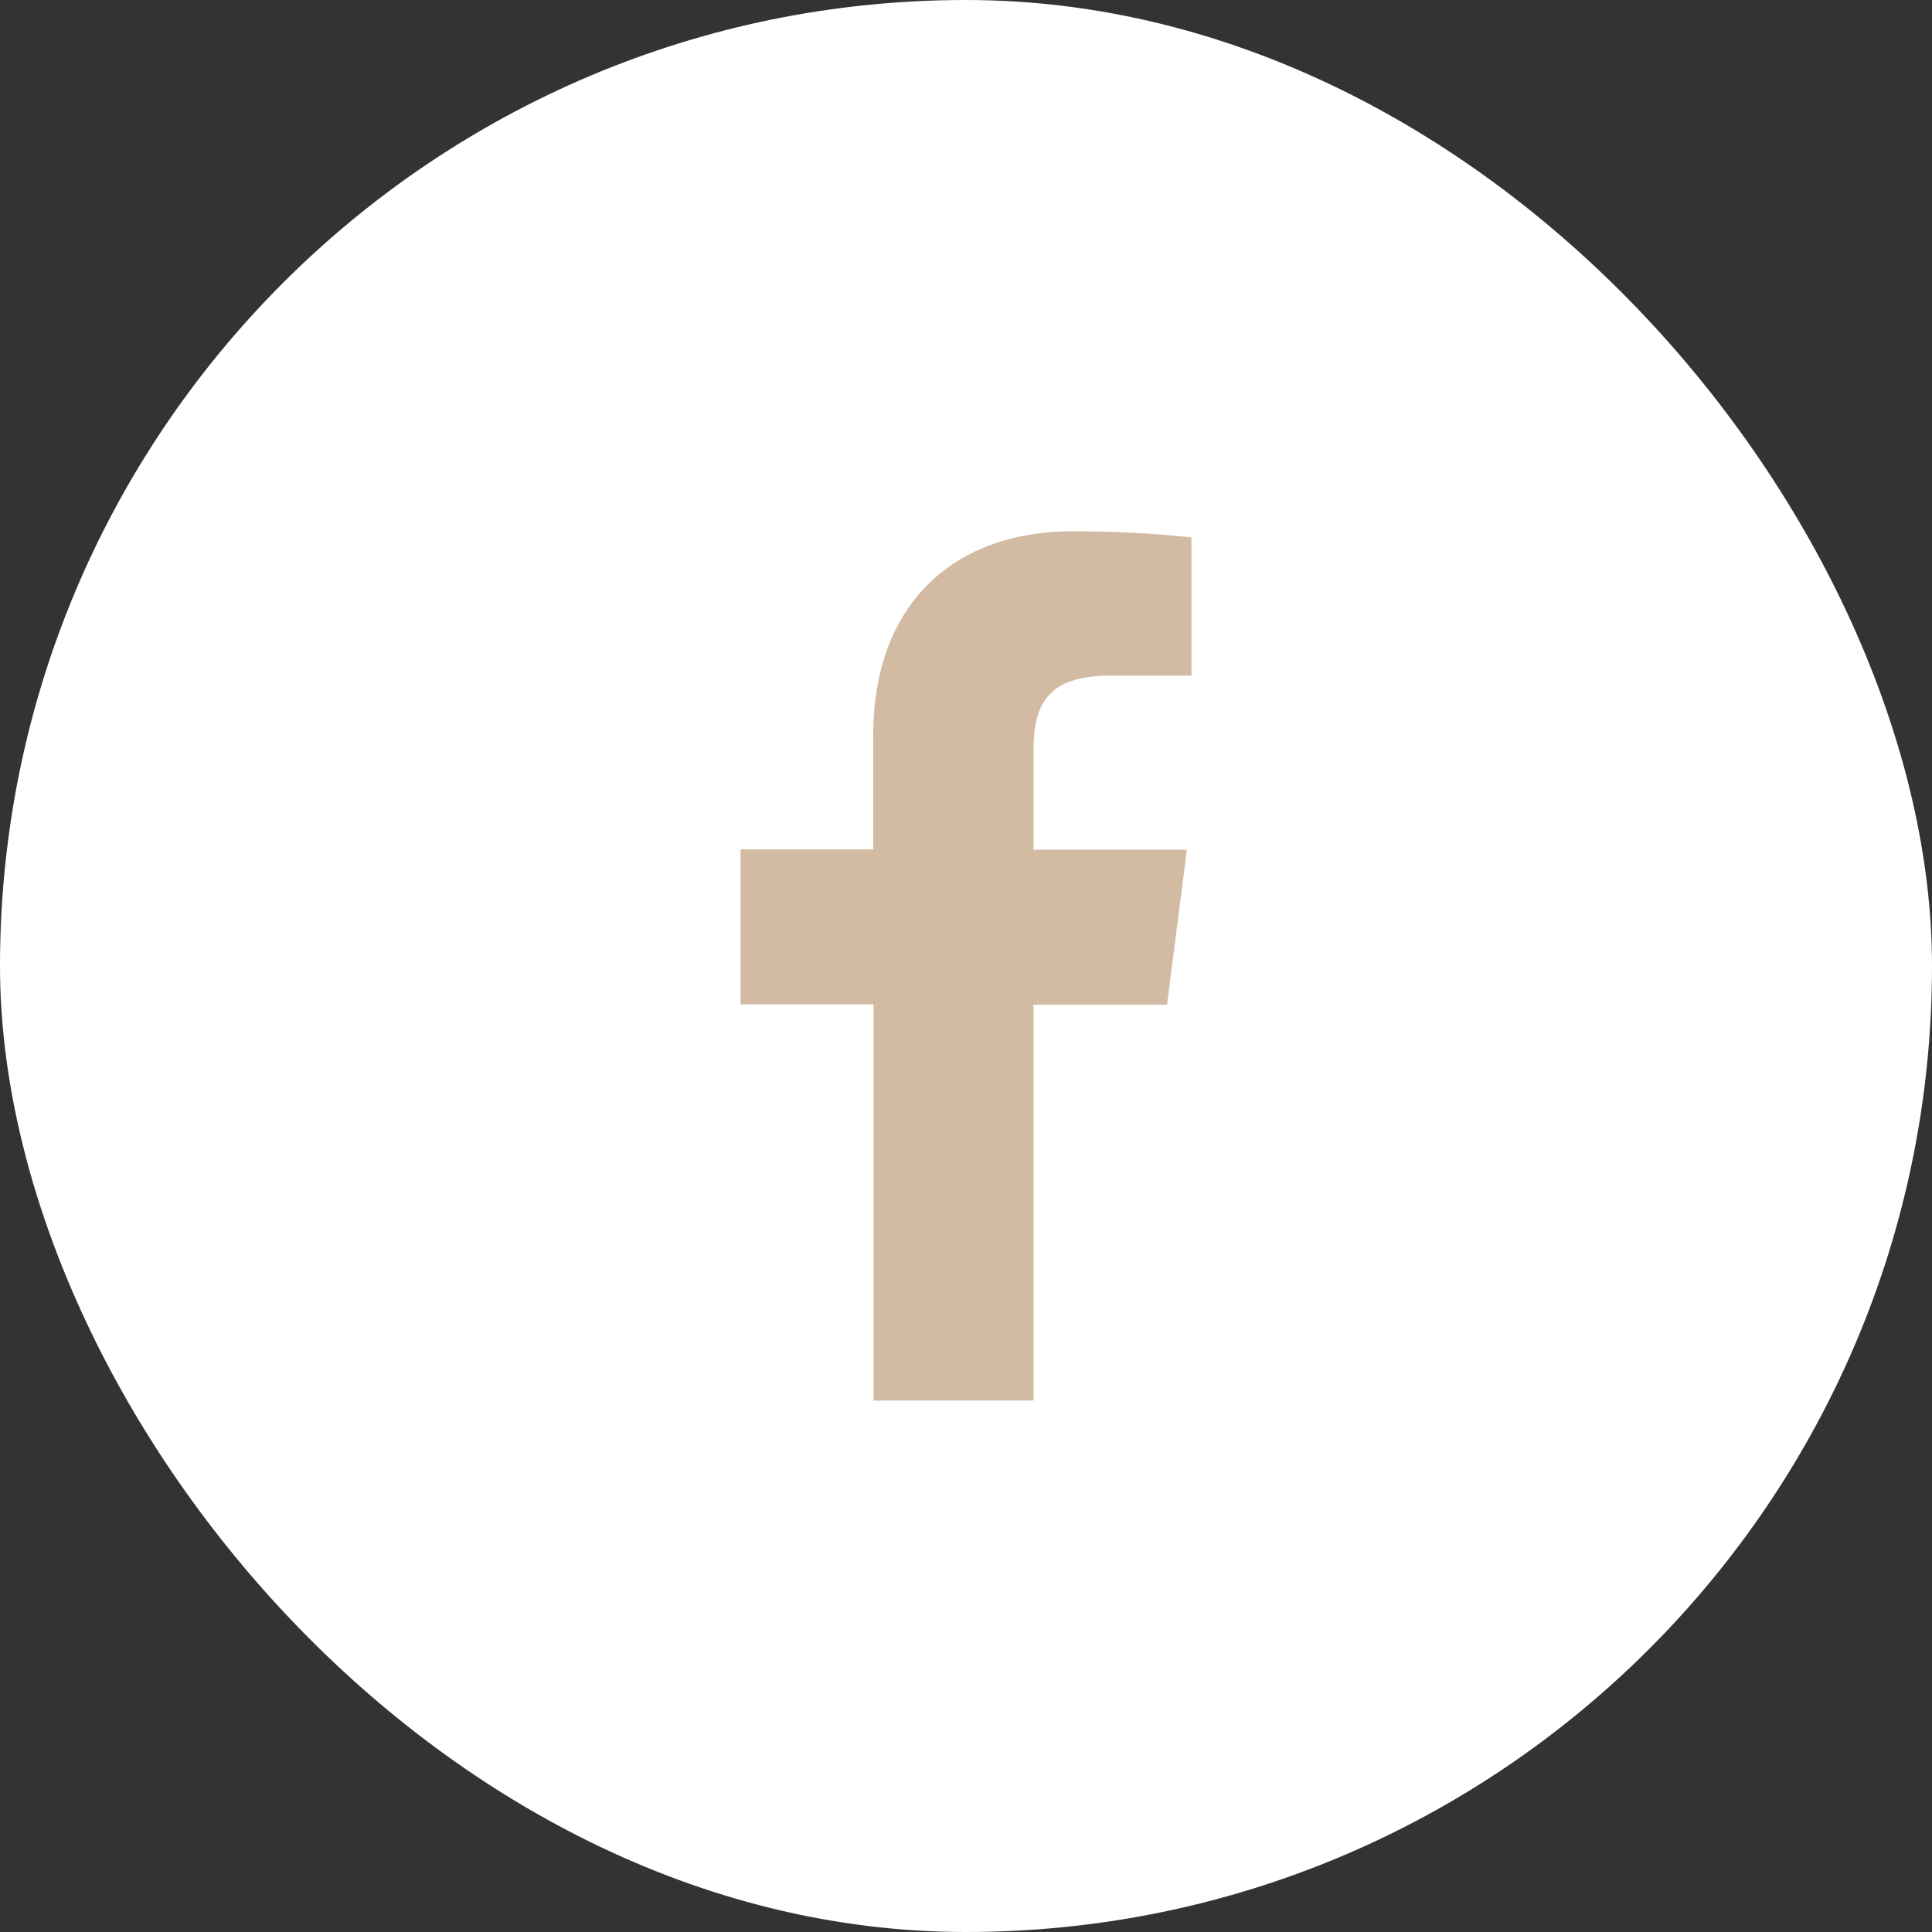
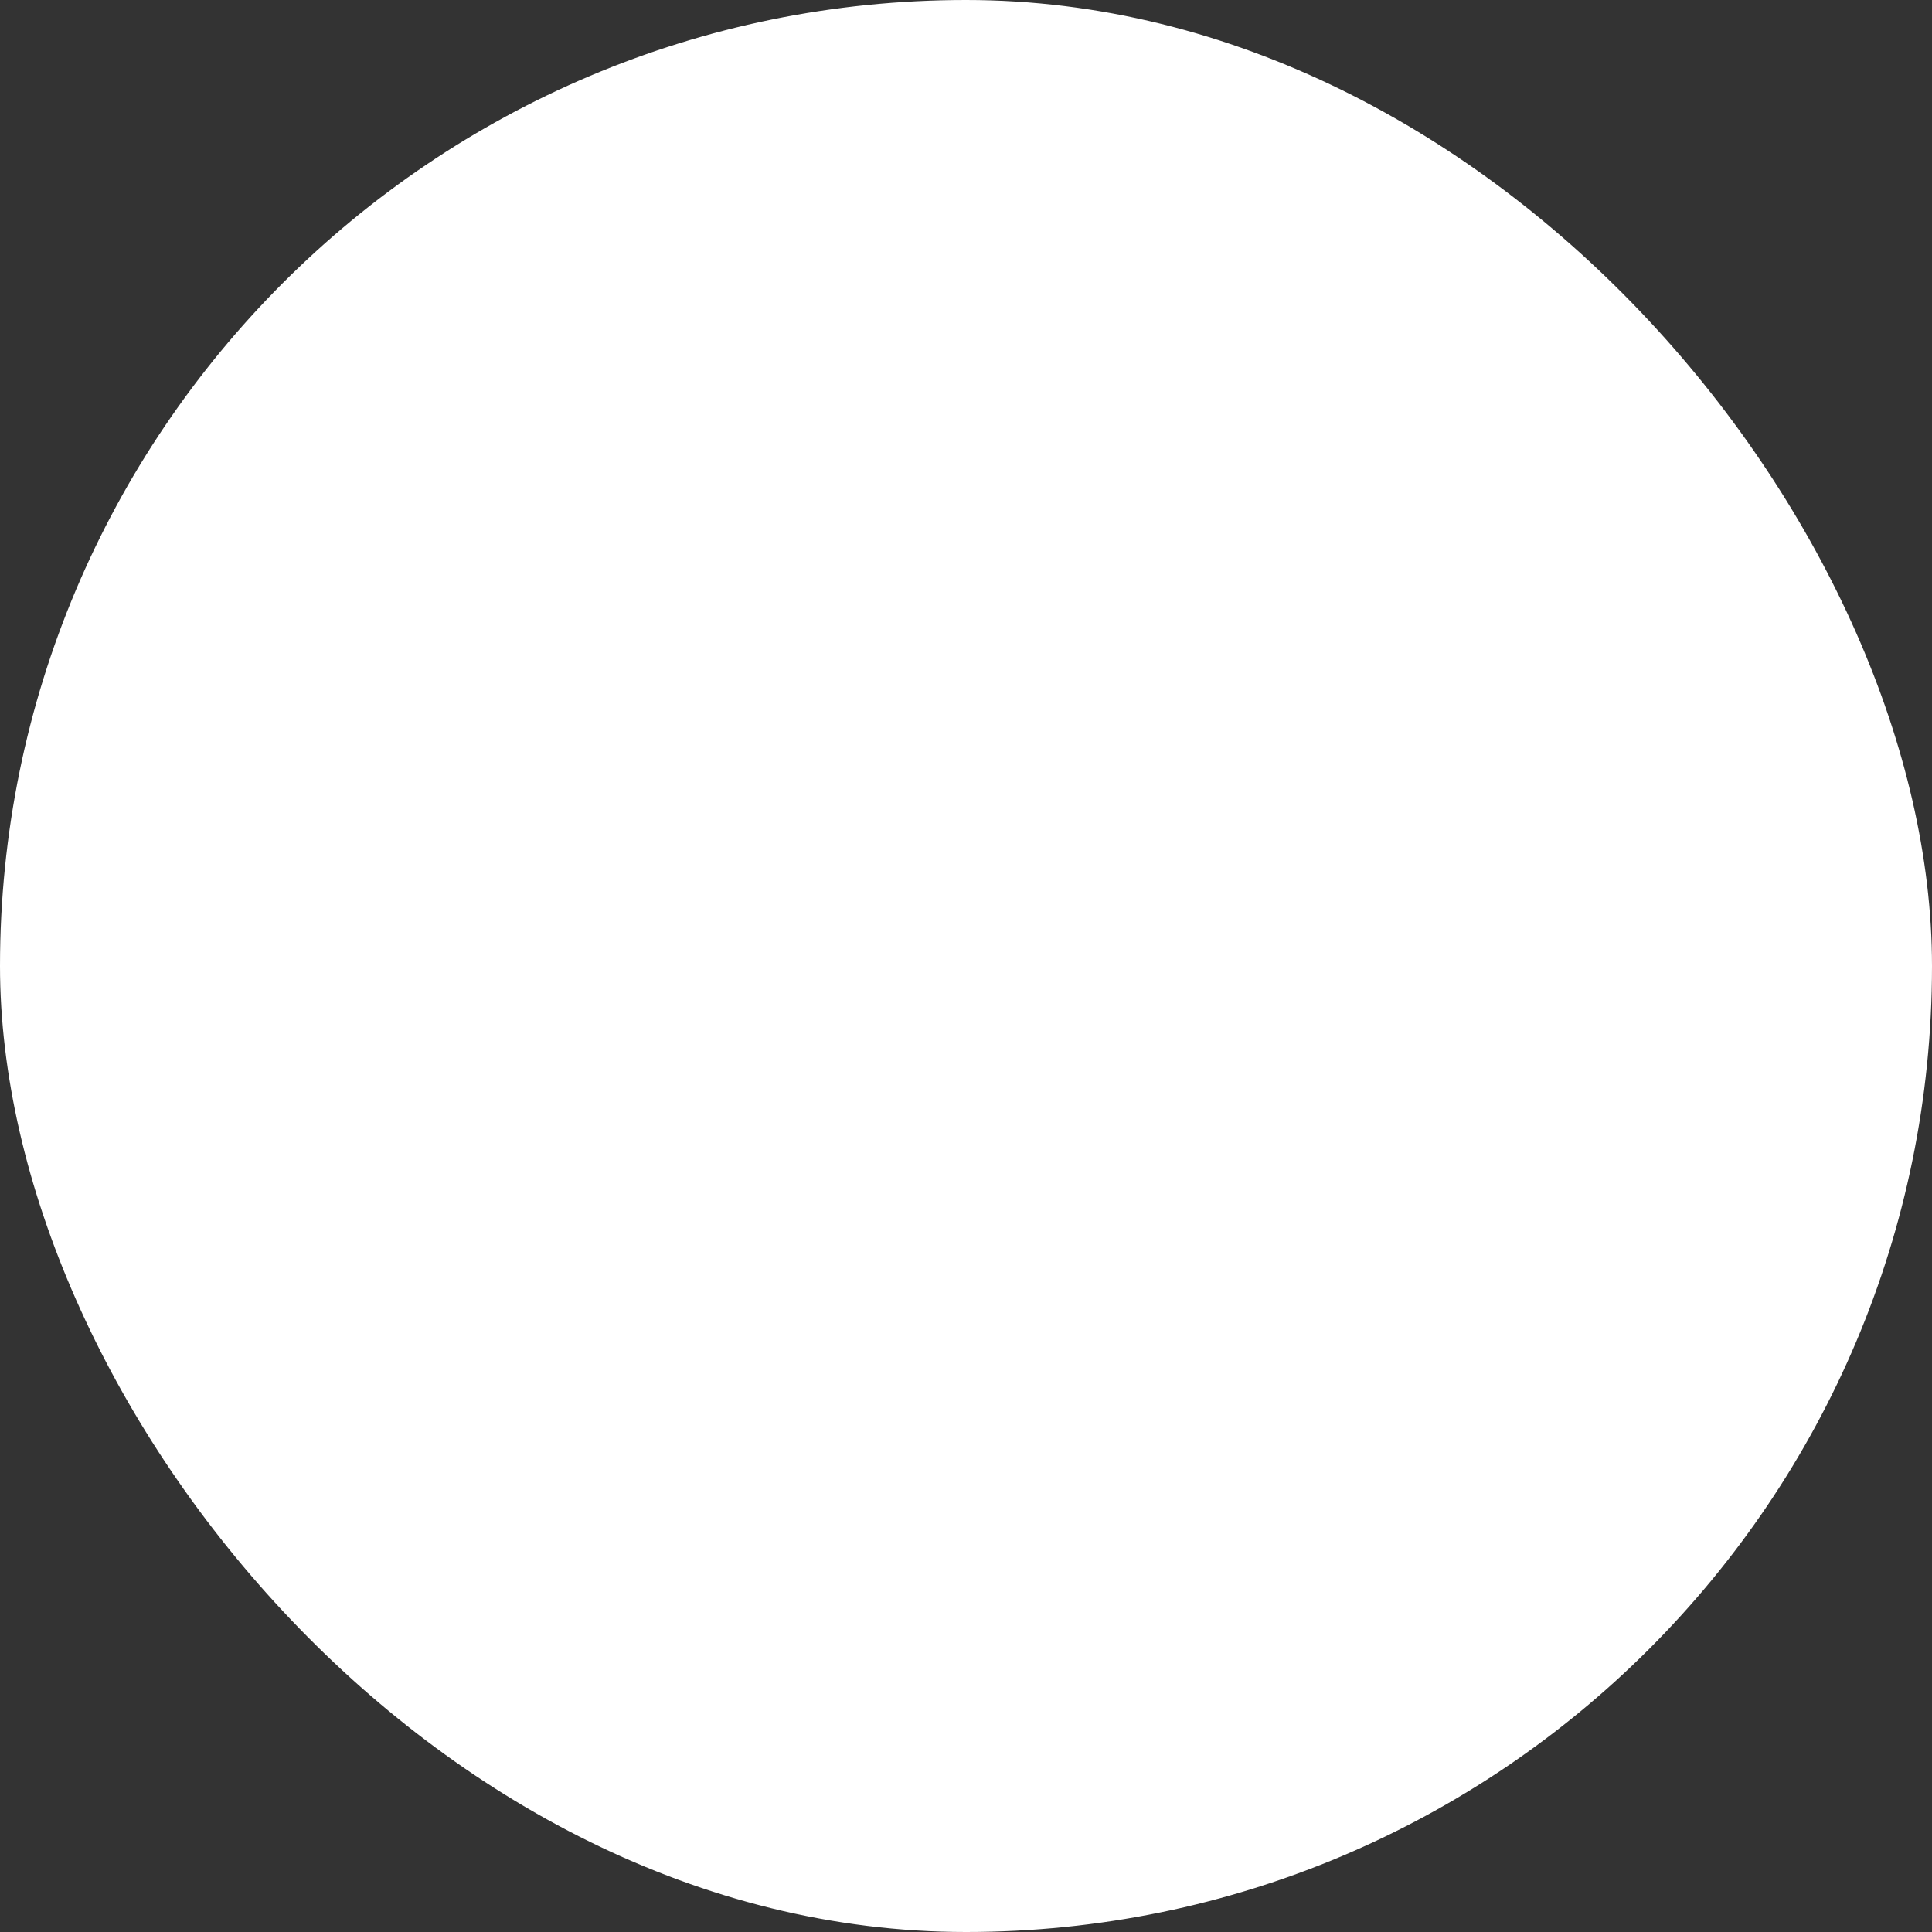
<svg xmlns="http://www.w3.org/2000/svg" width="40" height="40" viewBox="0 0 40 40" fill="none">
  <rect x="0" y="0" width="40" height="40" fill="#333333" stroke="none" />
  <rect width="40" height="40" rx="20" fill="white" />
-   <path d="M21.397 28.997V20.801H24.162L24.573 17.592H21.397V15.548C21.397 14.622 21.655 13.988 22.984 13.988H24.668V11.127C23.849 11.039 23.025 10.997 22.201 11C19.757 11 18.079 12.492 18.079 15.231V17.586H15.332V20.795H18.085V28.997H21.397Z" fill="#D3BBA3" />
</svg>